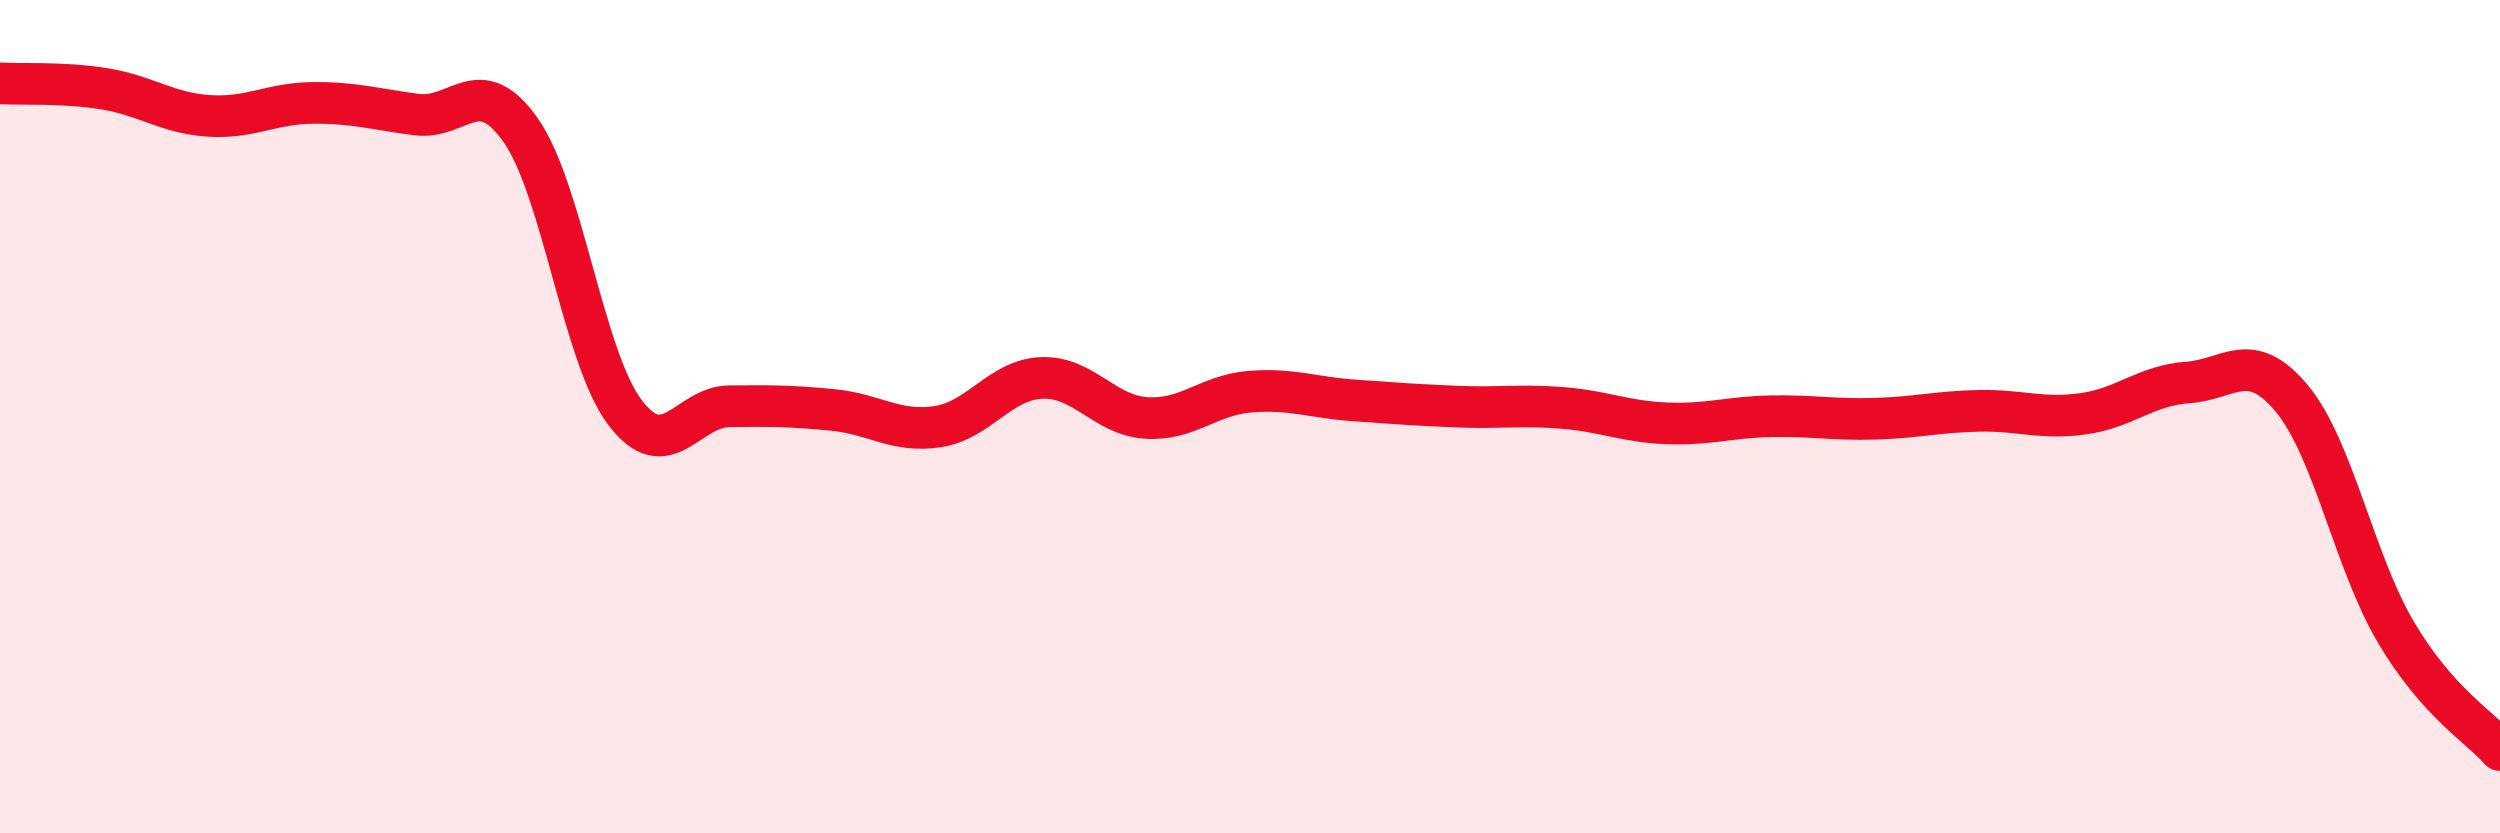
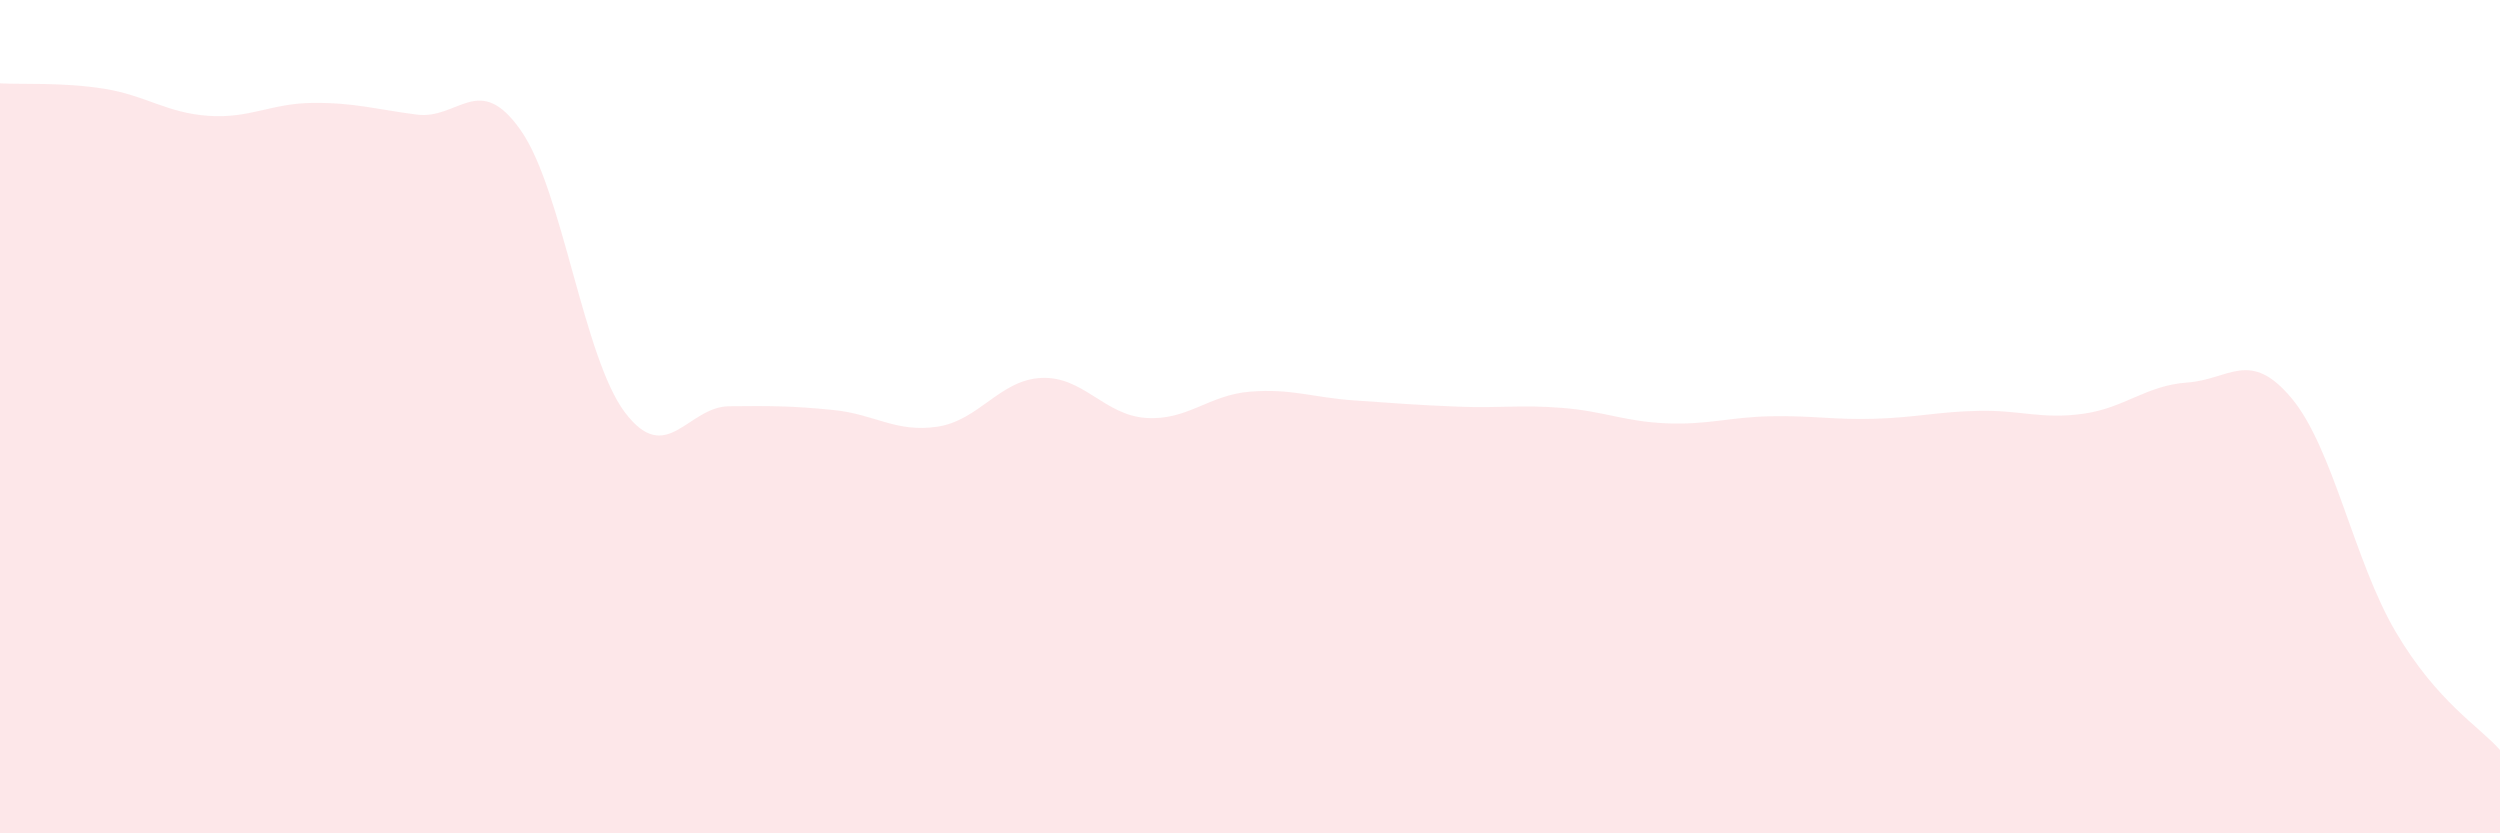
<svg xmlns="http://www.w3.org/2000/svg" width="60" height="20" viewBox="0 0 60 20">
  <path d="M 0,2 C 0.5,2.03 1.5,1.97 2.5,2.13 C 3.5,2.29 4,2.71 5,2.78 C 6,2.85 6.5,2.48 7.5,2.47 C 8.5,2.46 9,2.62 10,2.75 C 11,2.88 11.5,1.7 12.5,3.13 C 13.5,4.56 14,8.58 15,9.9 C 16,11.22 16.5,9.76 17.5,9.75 C 18.5,9.74 19,9.74 20,9.84 C 21,9.94 21.5,10.39 22.5,10.24 C 23.5,10.09 24,9.11 25,9.07 C 26,9.03 26.5,9.96 27.5,10.03 C 28.5,10.1 29,9.48 30,9.4 C 31,9.32 31.5,9.54 32.5,9.61 C 33.5,9.68 34,9.72 35,9.76 C 36,9.8 36.5,9.71 37.5,9.79 C 38.5,9.87 39,10.12 40,10.16 C 41,10.2 41.5,10.01 42.5,9.99 C 43.5,9.97 44,10.08 45,10.05 C 46,10.02 46.5,9.88 47.5,9.86 C 48.5,9.84 49,10.07 50,9.93 C 51,9.79 51.5,9.25 52.5,9.18 C 53.5,9.11 54,8.36 55,9.56 C 56,10.76 56.5,13.48 57.5,15.17 C 58.5,16.86 59.5,17.43 60,18L60 20L0 20Z" fill="#EB0A25" opacity="0.1" stroke-linecap="round" stroke-linejoin="round" />
-   <path d="M 0,2 C 0.5,2.03 1.5,1.97 2.5,2.13 C 3.5,2.29 4,2.71 5,2.78 C 6,2.85 6.5,2.48 7.5,2.47 C 8.5,2.46 9,2.62 10,2.75 C 11,2.88 11.5,1.7 12.5,3.13 C 13.5,4.56 14,8.58 15,9.9 C 16,11.22 16.5,9.76 17.5,9.75 C 18.5,9.74 19,9.74 20,9.84 C 21,9.94 21.5,10.39 22.5,10.24 C 23.5,10.09 24,9.11 25,9.07 C 26,9.03 26.5,9.96 27.5,10.03 C 28.5,10.1 29,9.48 30,9.4 C 31,9.32 31.5,9.54 32.5,9.61 C 33.5,9.68 34,9.72 35,9.76 C 36,9.8 36.5,9.71 37.5,9.79 C 38.5,9.87 39,10.12 40,10.16 C 41,10.2 41.5,10.01 42.5,9.99 C 43.5,9.97 44,10.08 45,10.05 C 46,10.02 46.5,9.88 47.5,9.86 C 48.5,9.84 49,10.07 50,9.93 C 51,9.79 51.5,9.25 52.5,9.18 C 53.5,9.11 54,8.36 55,9.56 C 56,10.76 56.5,13.48 57.5,15.17 C 58.5,16.86 59.5,17.43 60,18" stroke="#EB0A25" stroke-width="1" fill="none" stroke-linecap="round" stroke-linejoin="round" />
</svg>